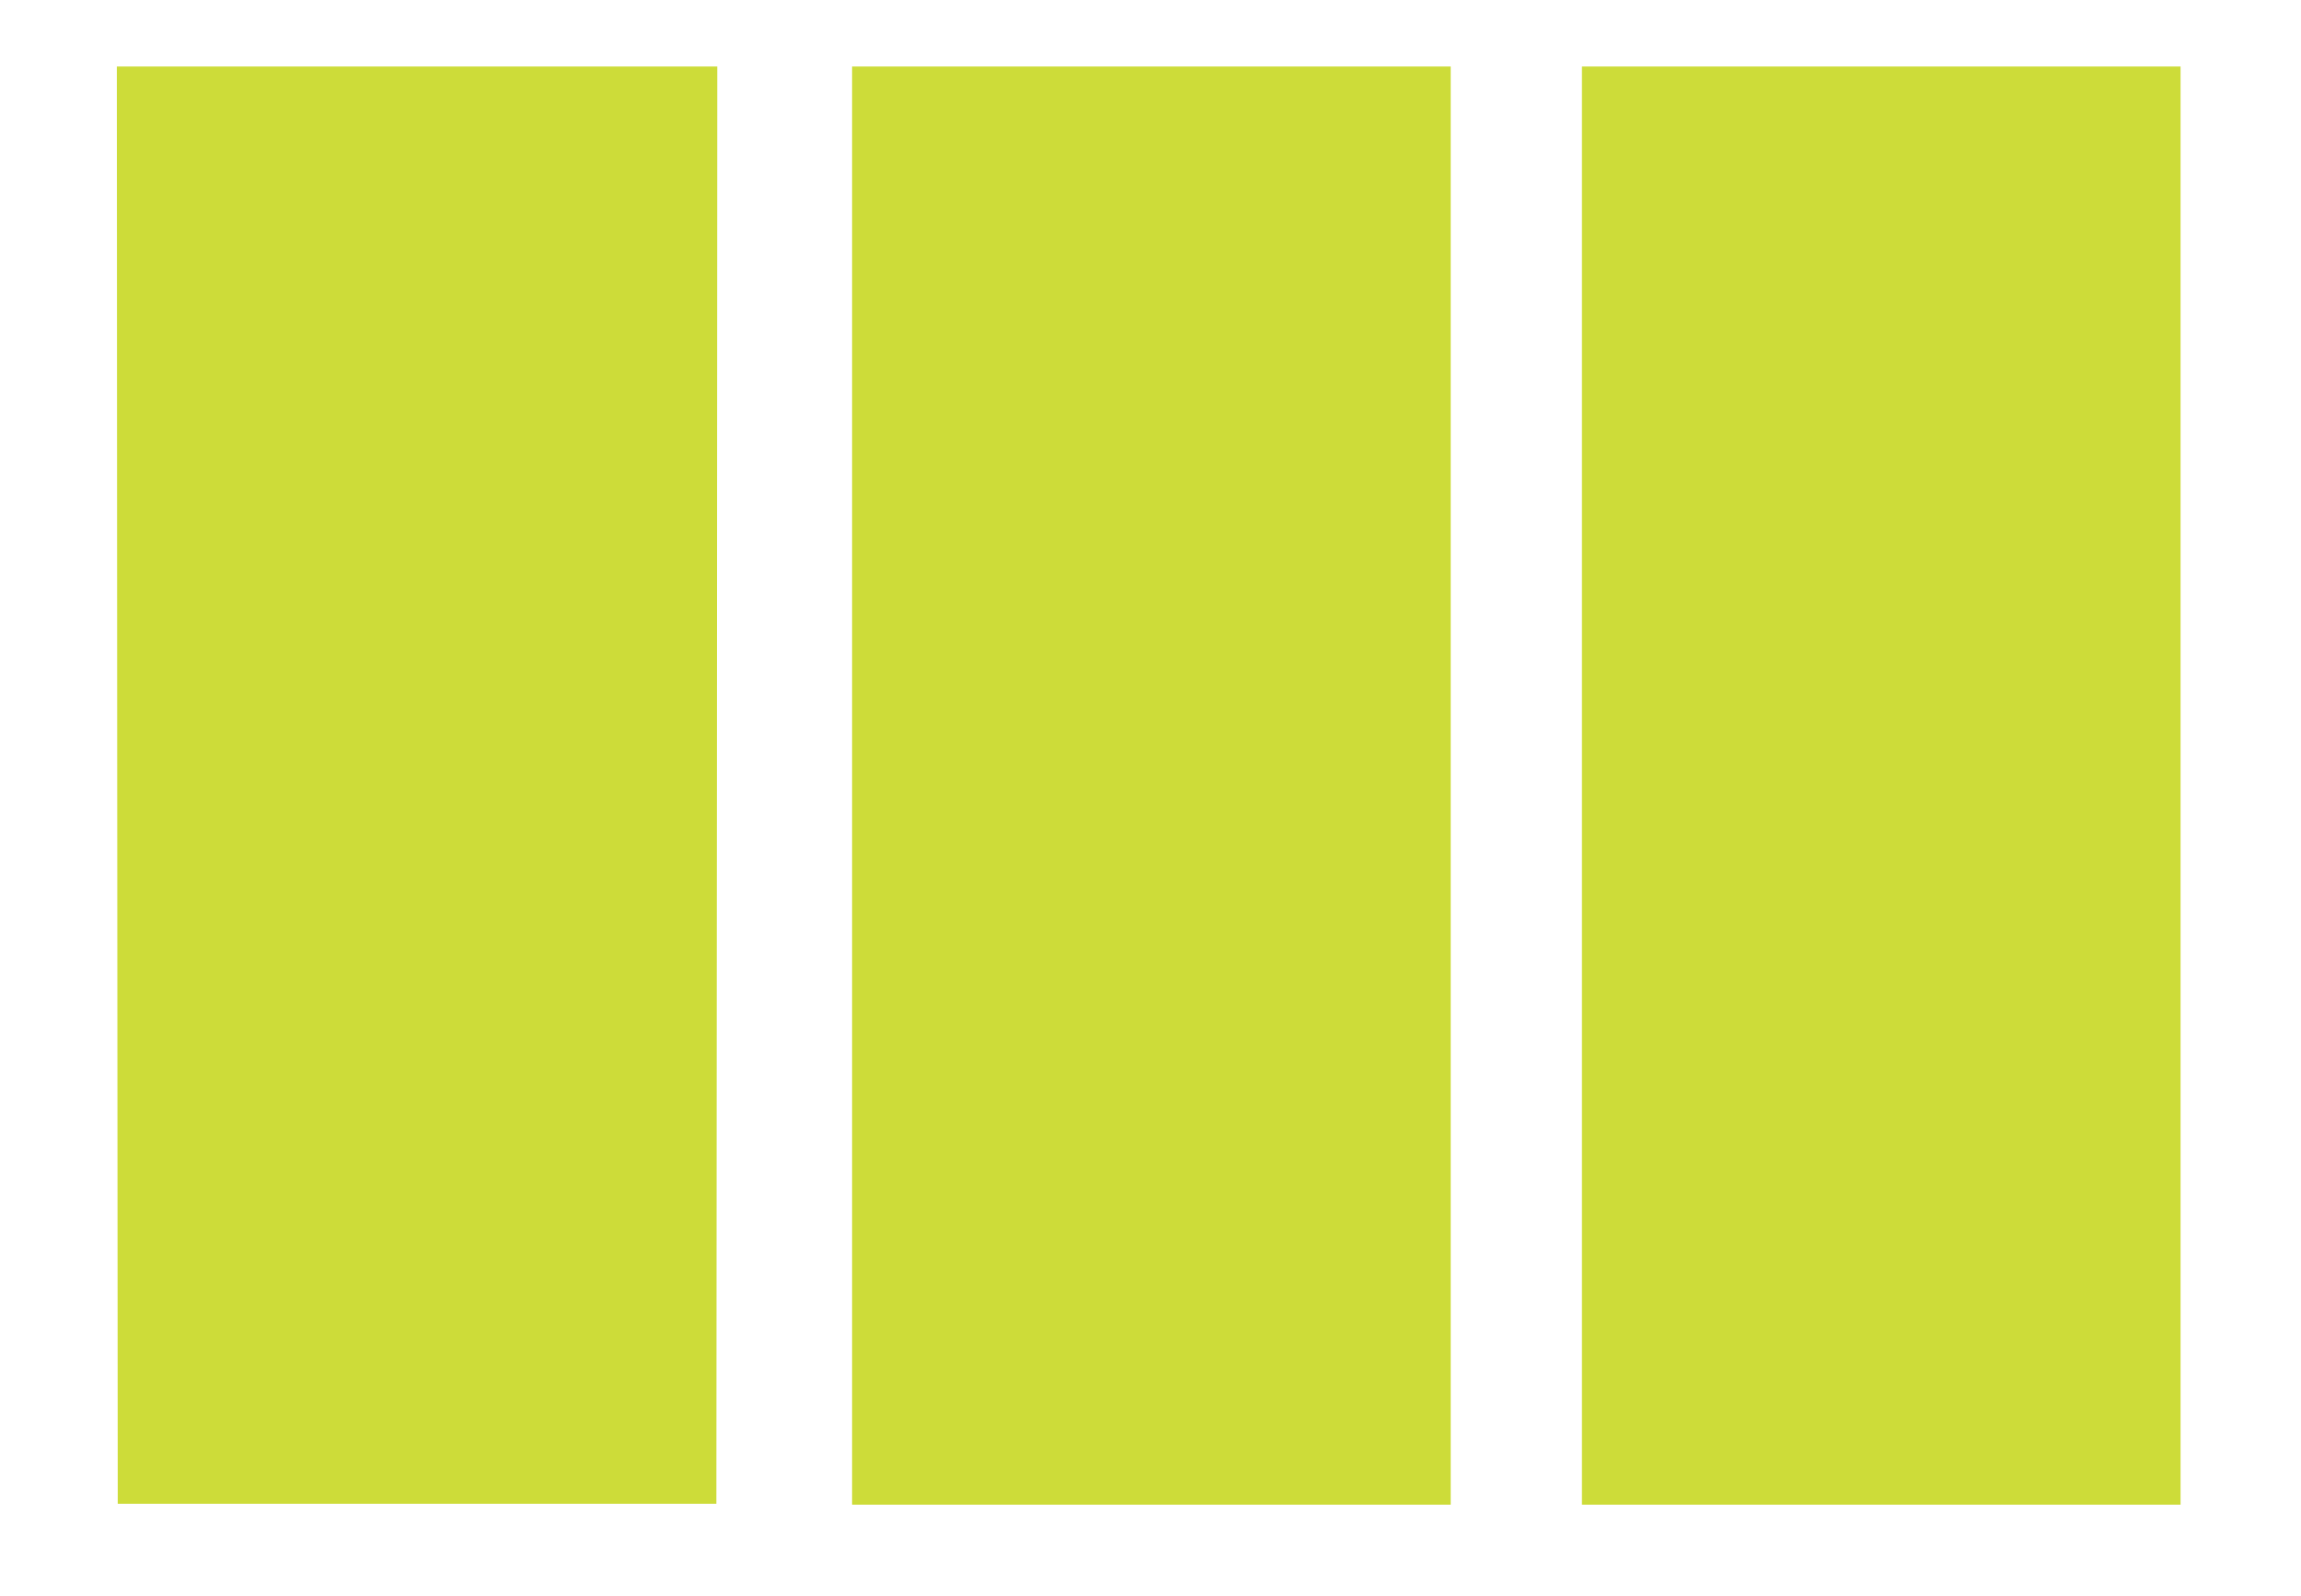
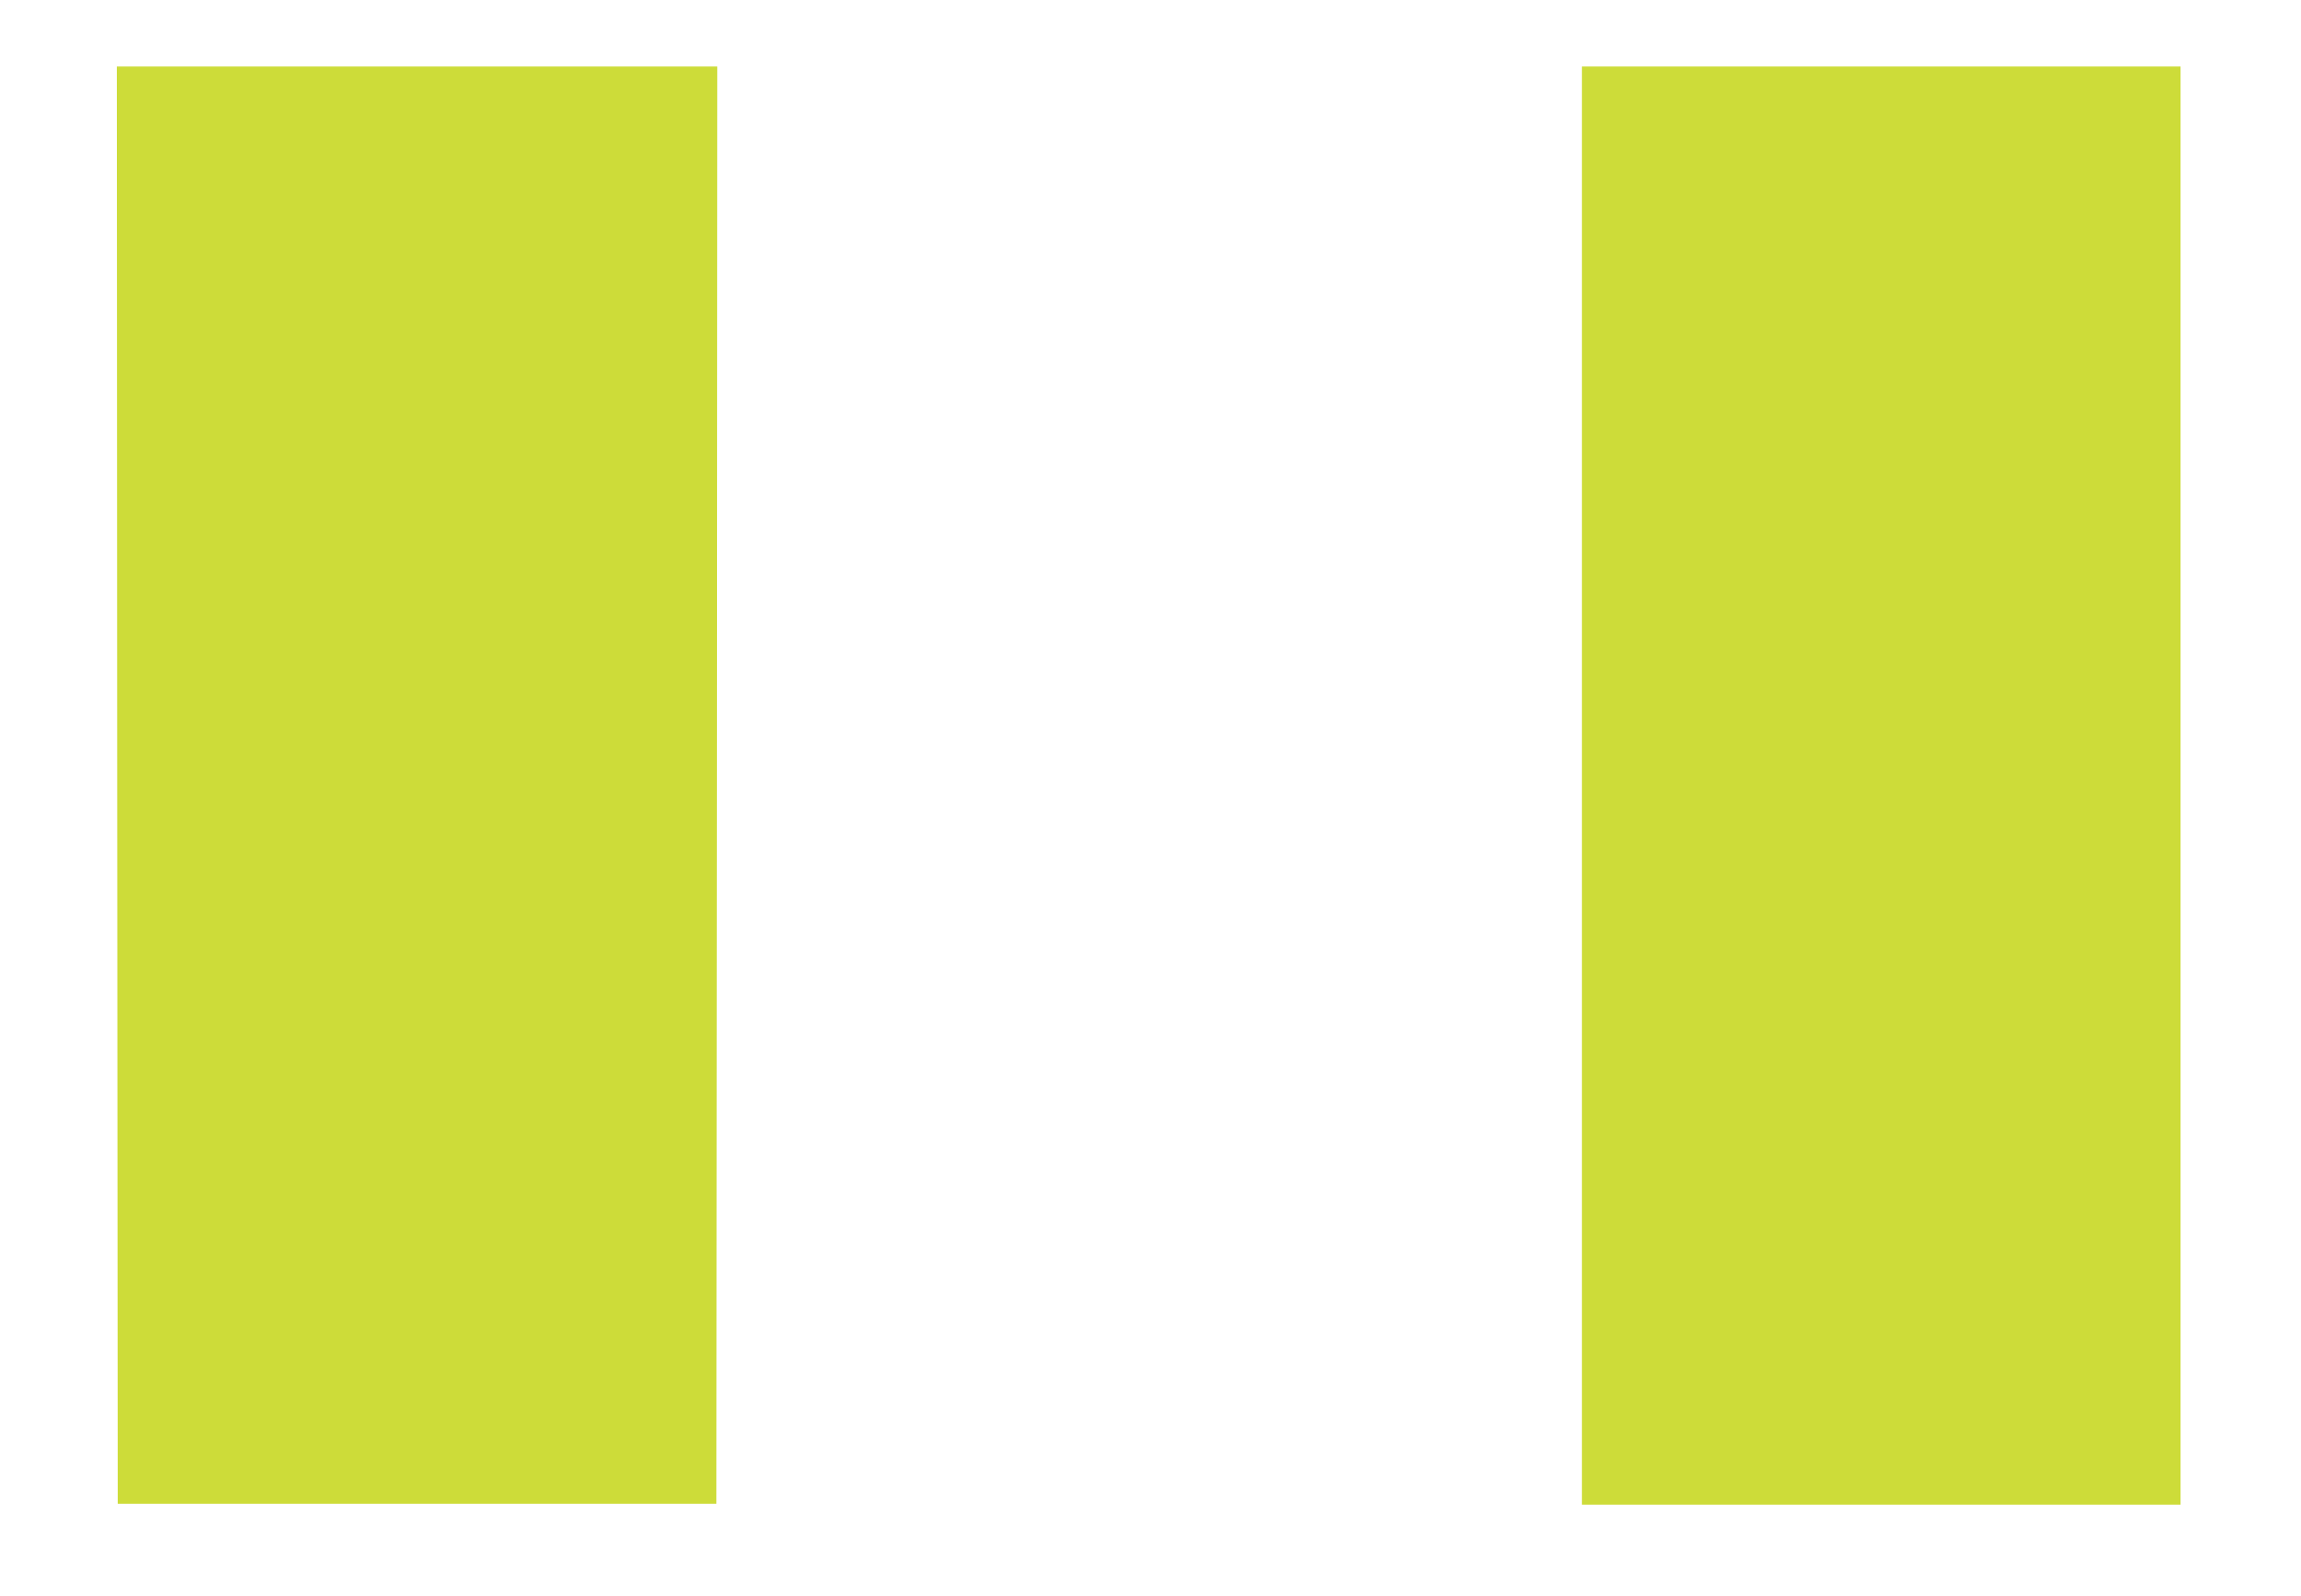
<svg xmlns="http://www.w3.org/2000/svg" version="1.0" width="1280pt" height="888pt" viewBox="0 0 1280 888" preserveAspectRatio="xMidYMid meet">
  <g transform="translate(0,888) scale(0.1,-0.1)" fill="#cddc39" stroke="none">
    <path d="M652 4513 l3 -3998 1665 0 1665 0 3 3998 2 3997 -1670 0 -1670 0 2 -3997z" />
-     <path d="M4740 4510 l0 -4000 1665 0 1665 0 0 4000 0 4000 -1665 0 -1665 0 0 -4000z" />
-     <path d="M8800 4510 l0 -4000 1665 0 1665 0 0 4000 0 4000 -1665 0 -1665 0 0 -4000z" />
+     <path d="M8800 4510 l0 -4000 1665 0 1665 0 0 4000 0 4000 -1665 0 -1665 0 0 -4000" />
  </g>
</svg>